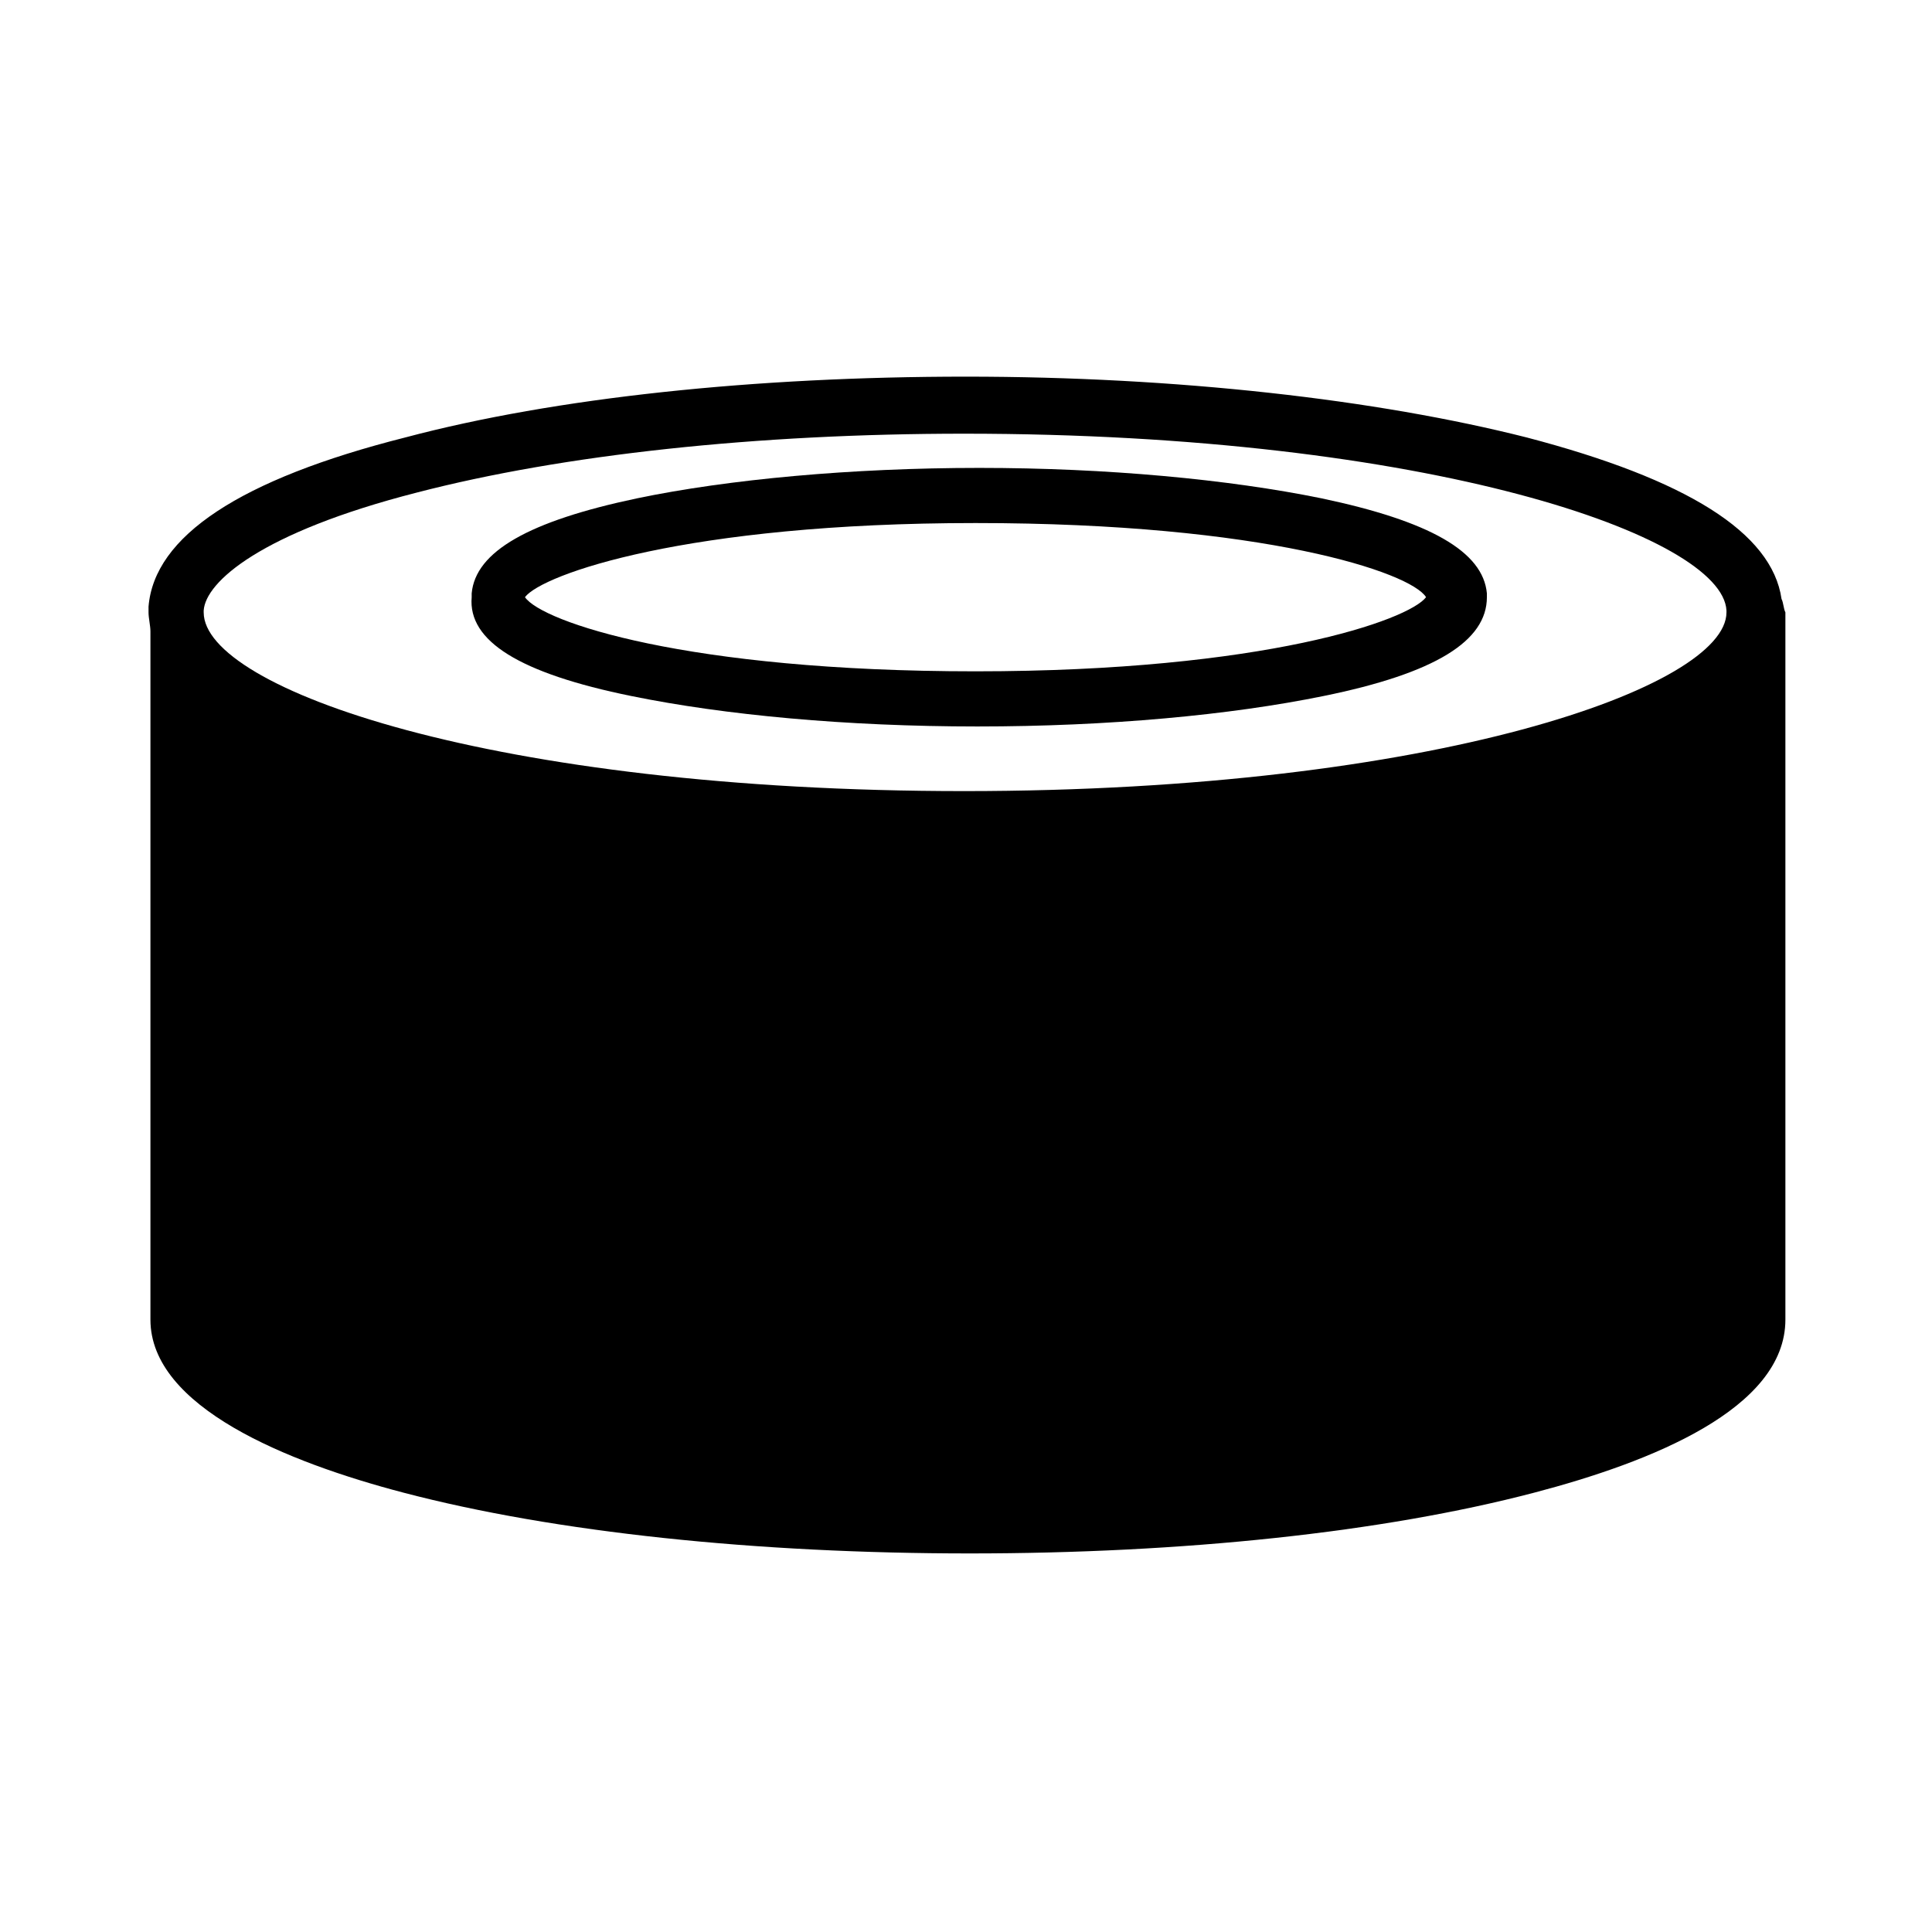
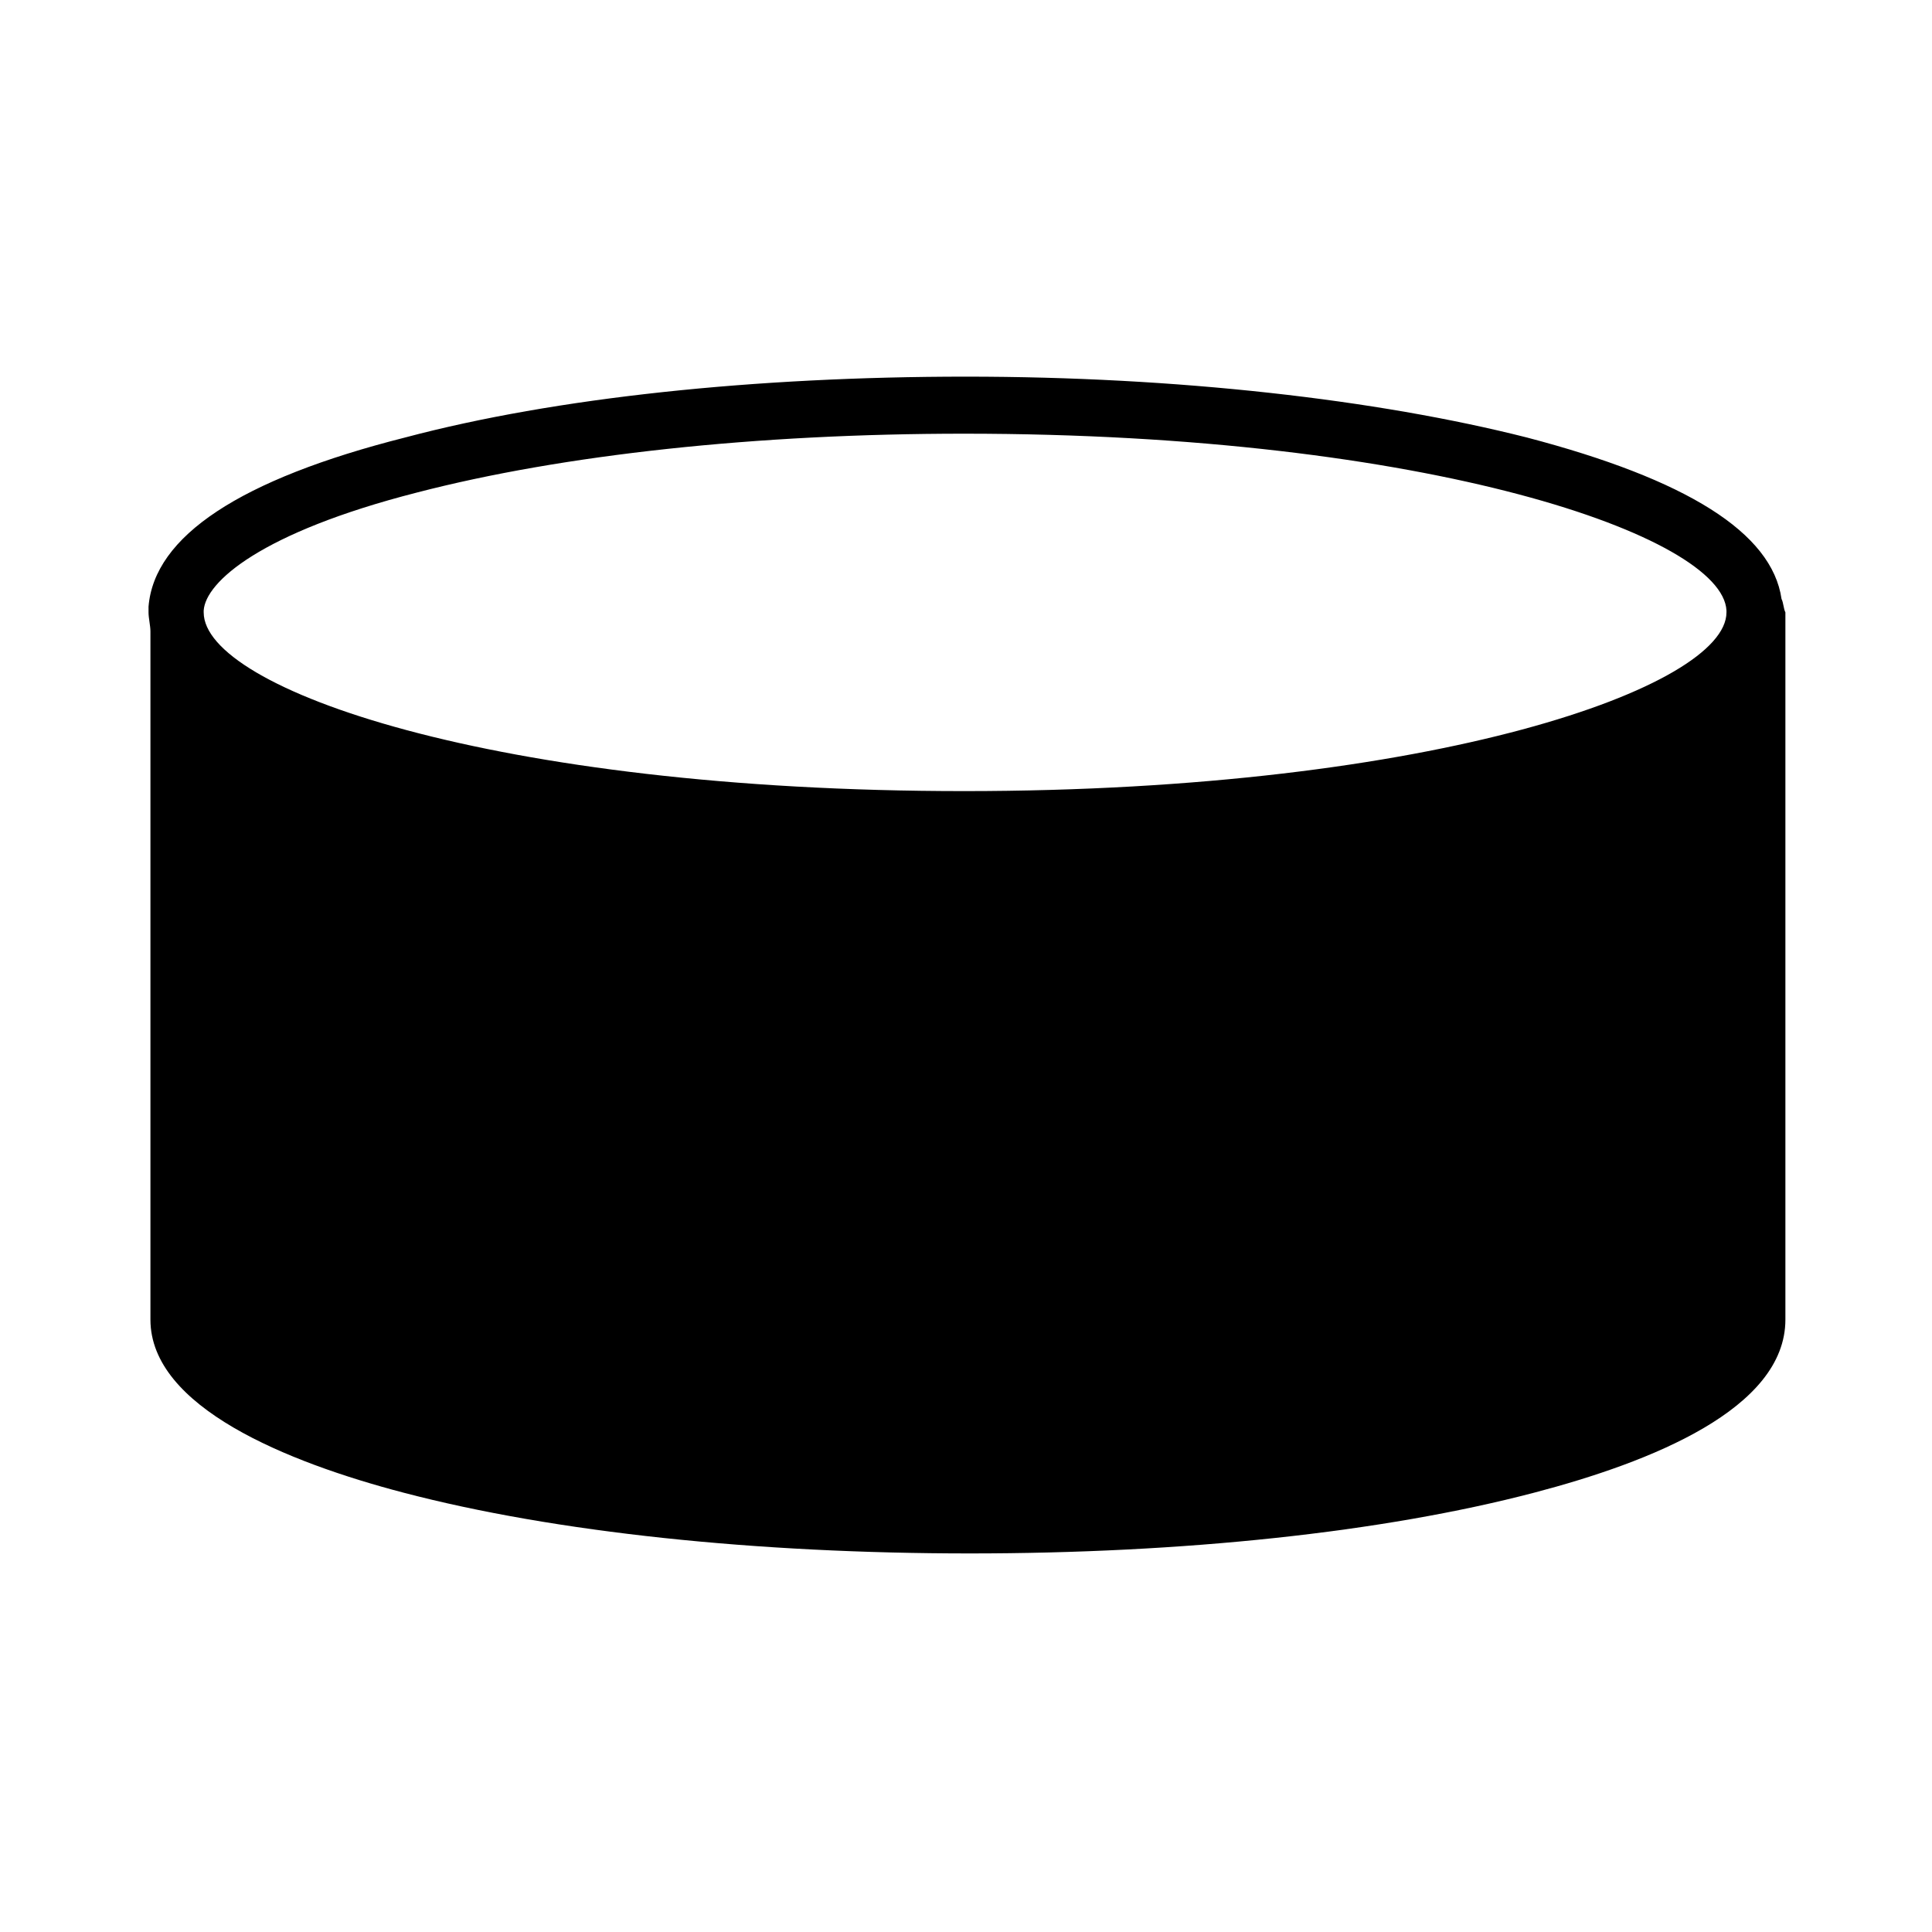
<svg xmlns="http://www.w3.org/2000/svg" fill="#000000" width="800px" height="800px" version="1.1" viewBox="144 144 512 512">
  <g>
    <path d="m616.13 302.76c-2.519-17.633-25.191-31.738-67.512-42.824-39.801-10.078-92.699-16.121-148.62-16.121-55.922 0-108.82 5.543-148.62 16.121-43.832 11.082-66.504 26.199-68.016 44.84v1.512c0 1.512 0.504 3.527 0.504 5.039v182.38c0 23.176 36.273 37.785 67.008 45.848 40.305 10.578 93.707 16.121 150.14 16.121 56.426 0 109.33-5.543 149.63-16.121 30.73-8.062 66.504-22.168 66.504-45.848v-187.42c-0.504-1.008-0.504-2.519-1.008-3.527zm-361.73-28.211c38.793-10.078 90.184-15.617 145.1-15.617 123.43 0 201.02 27.207 202.03 46.855v0.504c0 19.648-77.082 47.359-202.03 47.359-124.95 0-201.52-27.207-201.52-47.359v-0.504c0.504-7.559 15.113-20.66 56.426-31.238z" />
-     <path d="m311.33 328.46c24.688 5.039 56.93 8.062 91.691 8.062s67.008-3.023 91.691-8.062c29.727-6.047 43.328-14.609 43.328-26.199v-1.008c-1.008-11.082-15.113-19.145-43.832-25.191-24.688-5.039-56.93-8.062-90.688-8.062-33.754 0-66.504 3.023-90.688 8.062-28.719 6.047-42.824 14.105-43.832 25.191v1.008c-1 11.59 12.602 20.152 42.328 26.199zm91.188-45.848c76.578 0 115.37 13.098 119.4 19.648-4.535 6.047-42.824 19.648-119.4 19.648s-114.87-13.098-119.4-19.648c4.535-6.043 42.824-19.648 119.4-19.648z" />
  </g>
</svg>